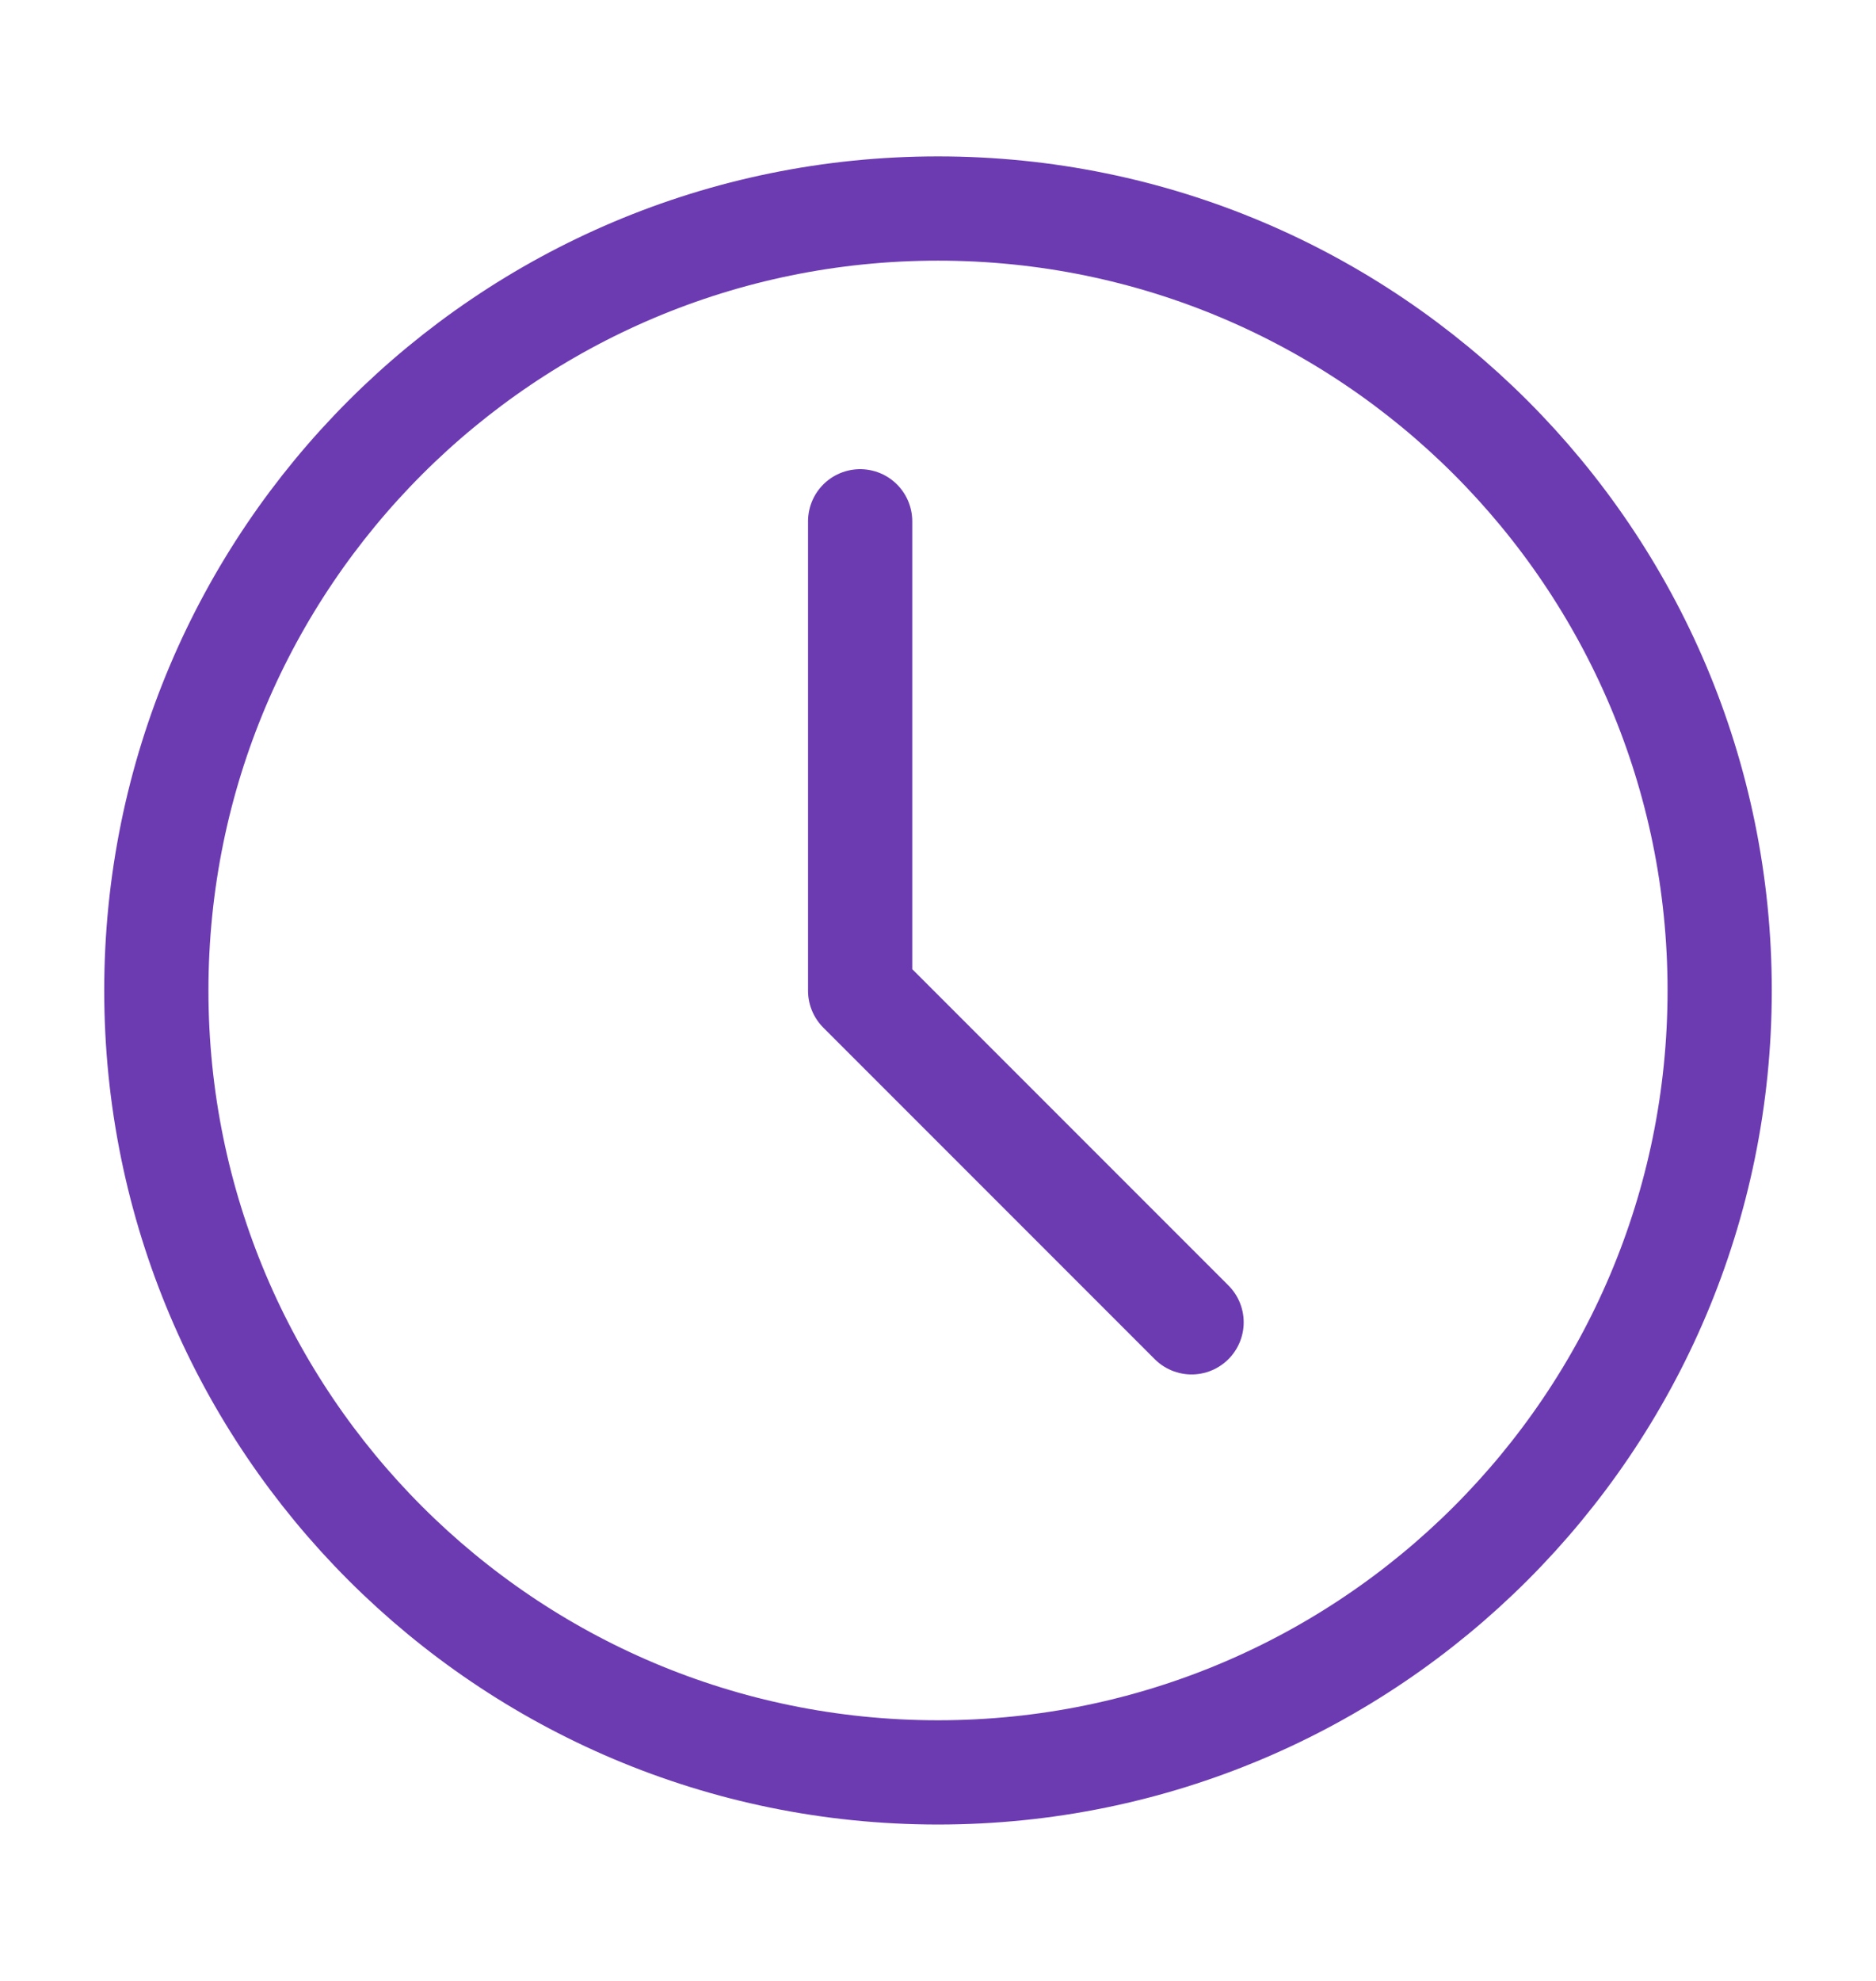
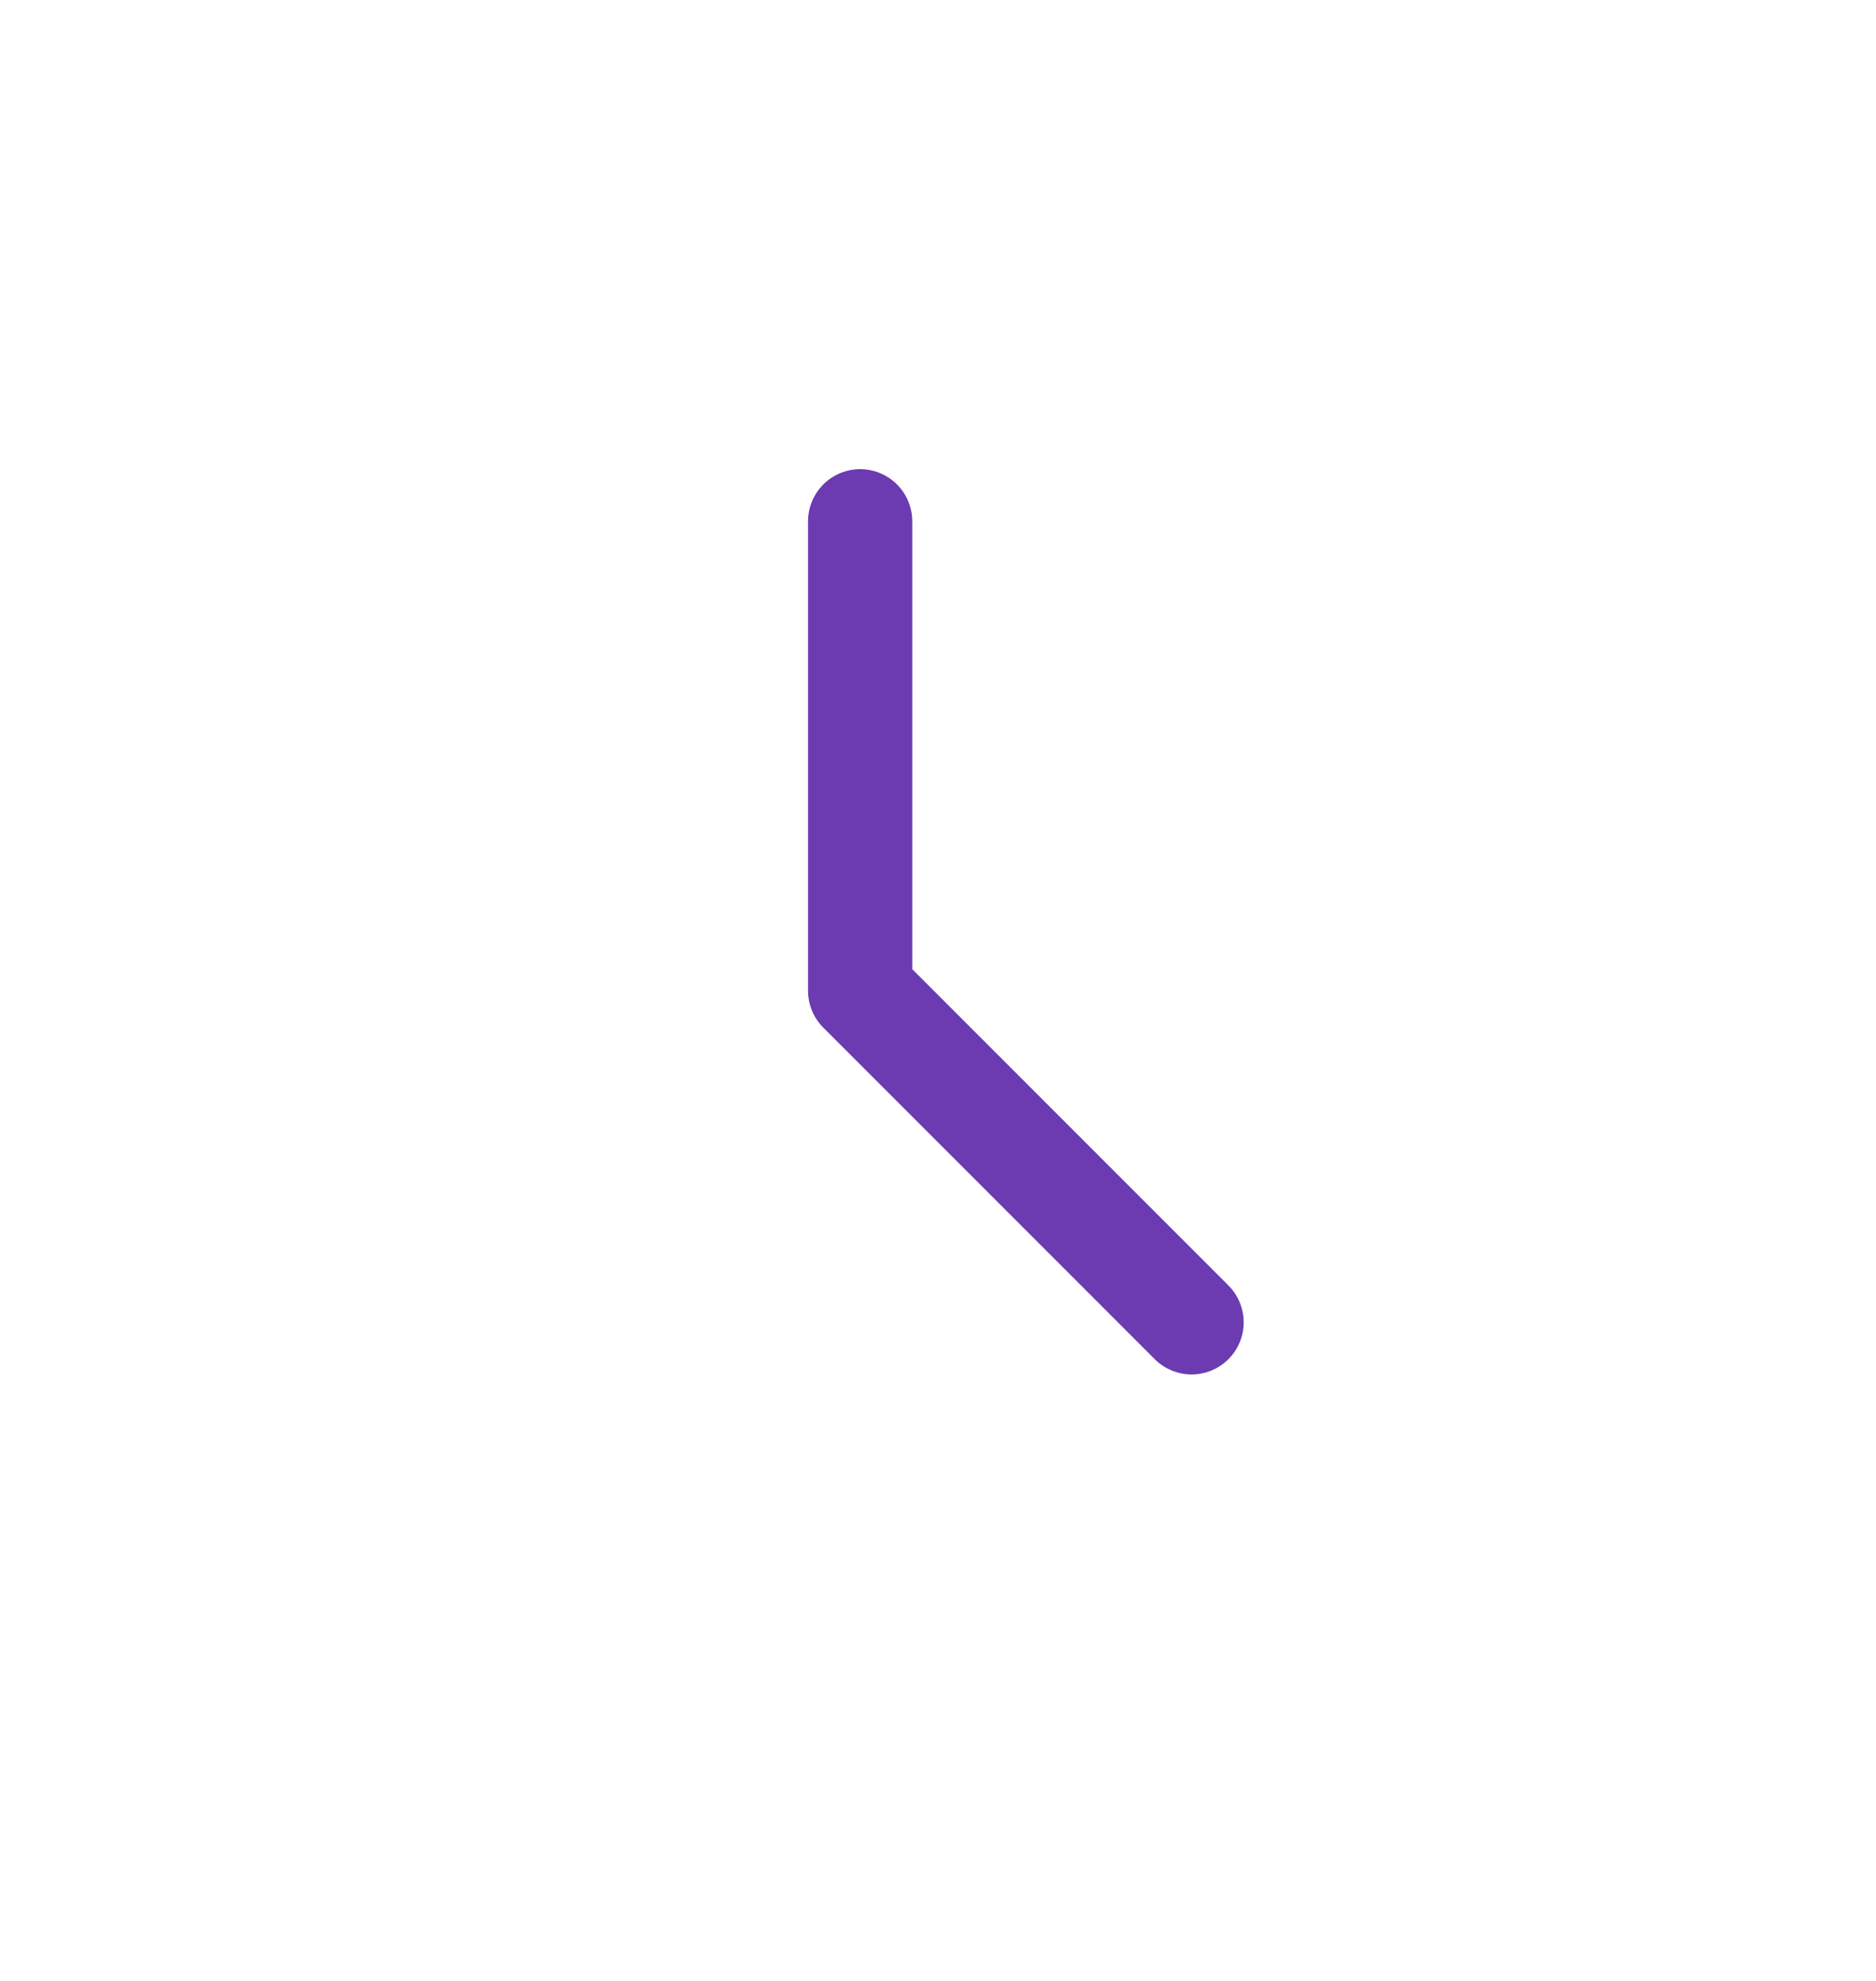
<svg xmlns="http://www.w3.org/2000/svg" width="18" height="19" viewBox="0 0 18 19" fill="none">
-   <path d="M9 17C13.142 17 16.5 13.642 16.5 9.5C16.5 5.358 13.142 2 9 2C4.858 2 1.5 5.358 1.5 9.5C1.5 13.642 4.858 17 9 17Z" stroke="#6C3BB2" stroke-linejoin="round" />
  <path d="M8.253 5L8.253 9.503L11.433 12.683" stroke="#6C3BB2" stroke-linecap="round" stroke-linejoin="round" />
</svg>